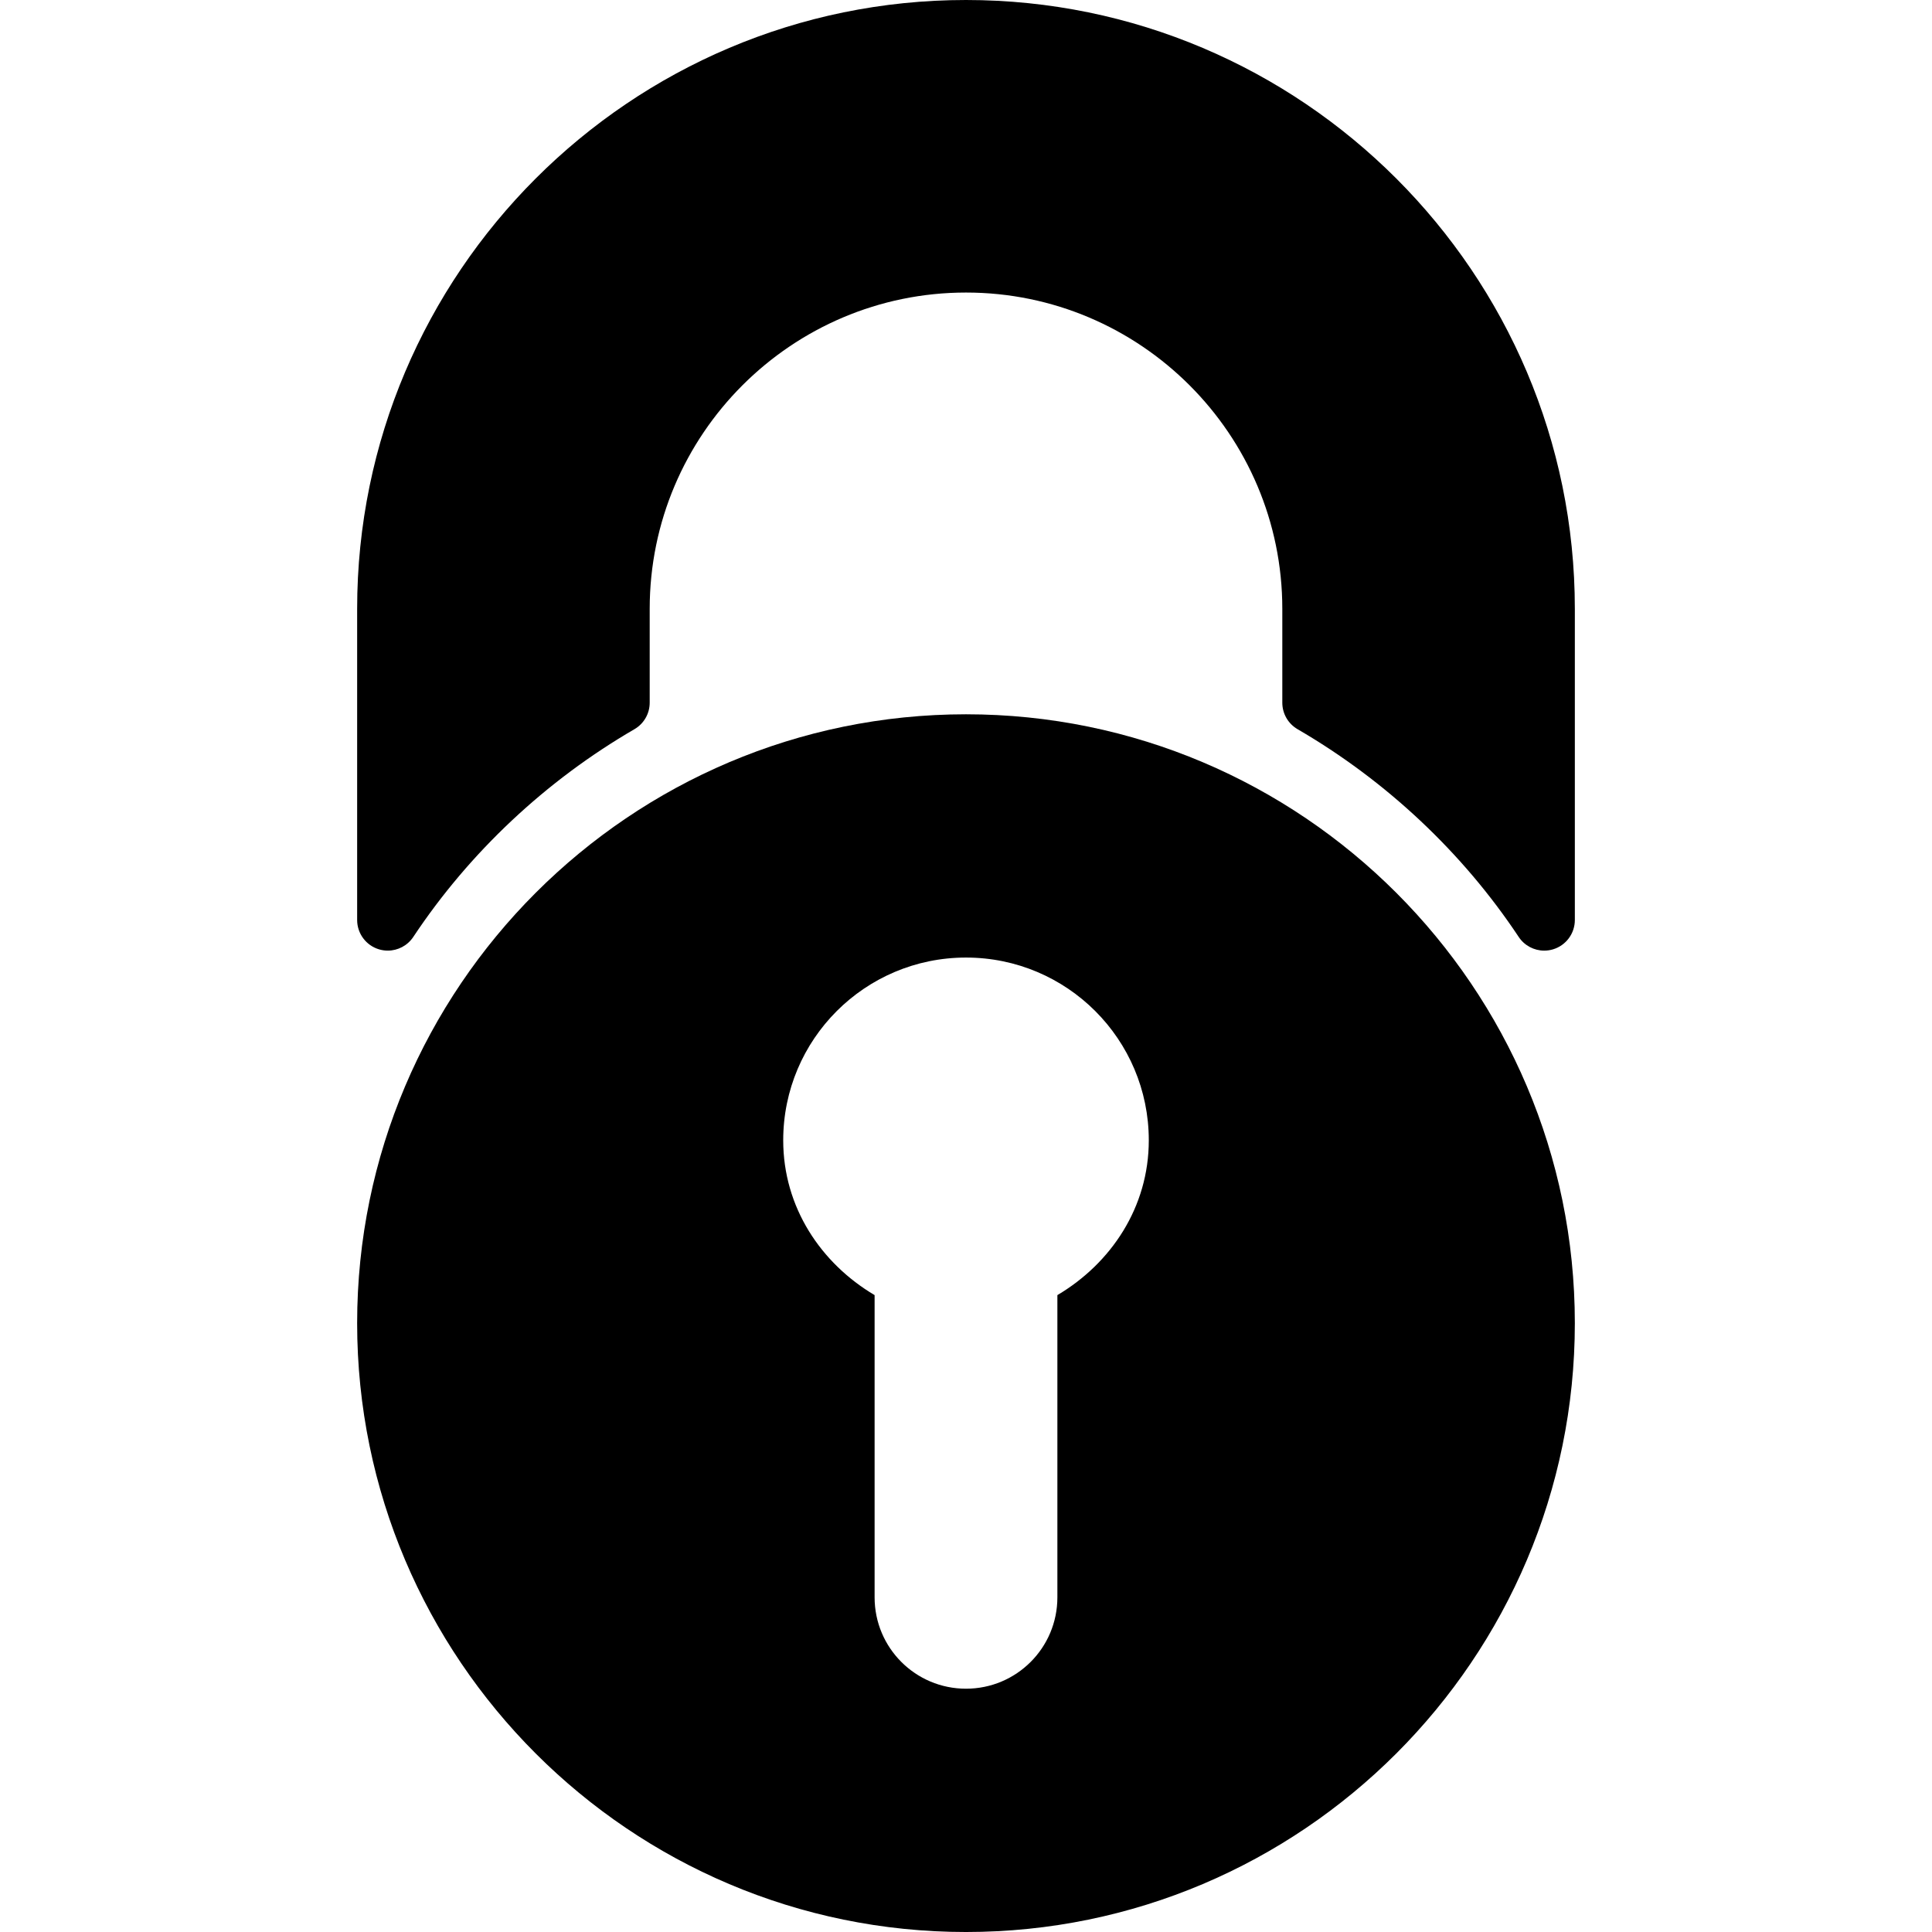
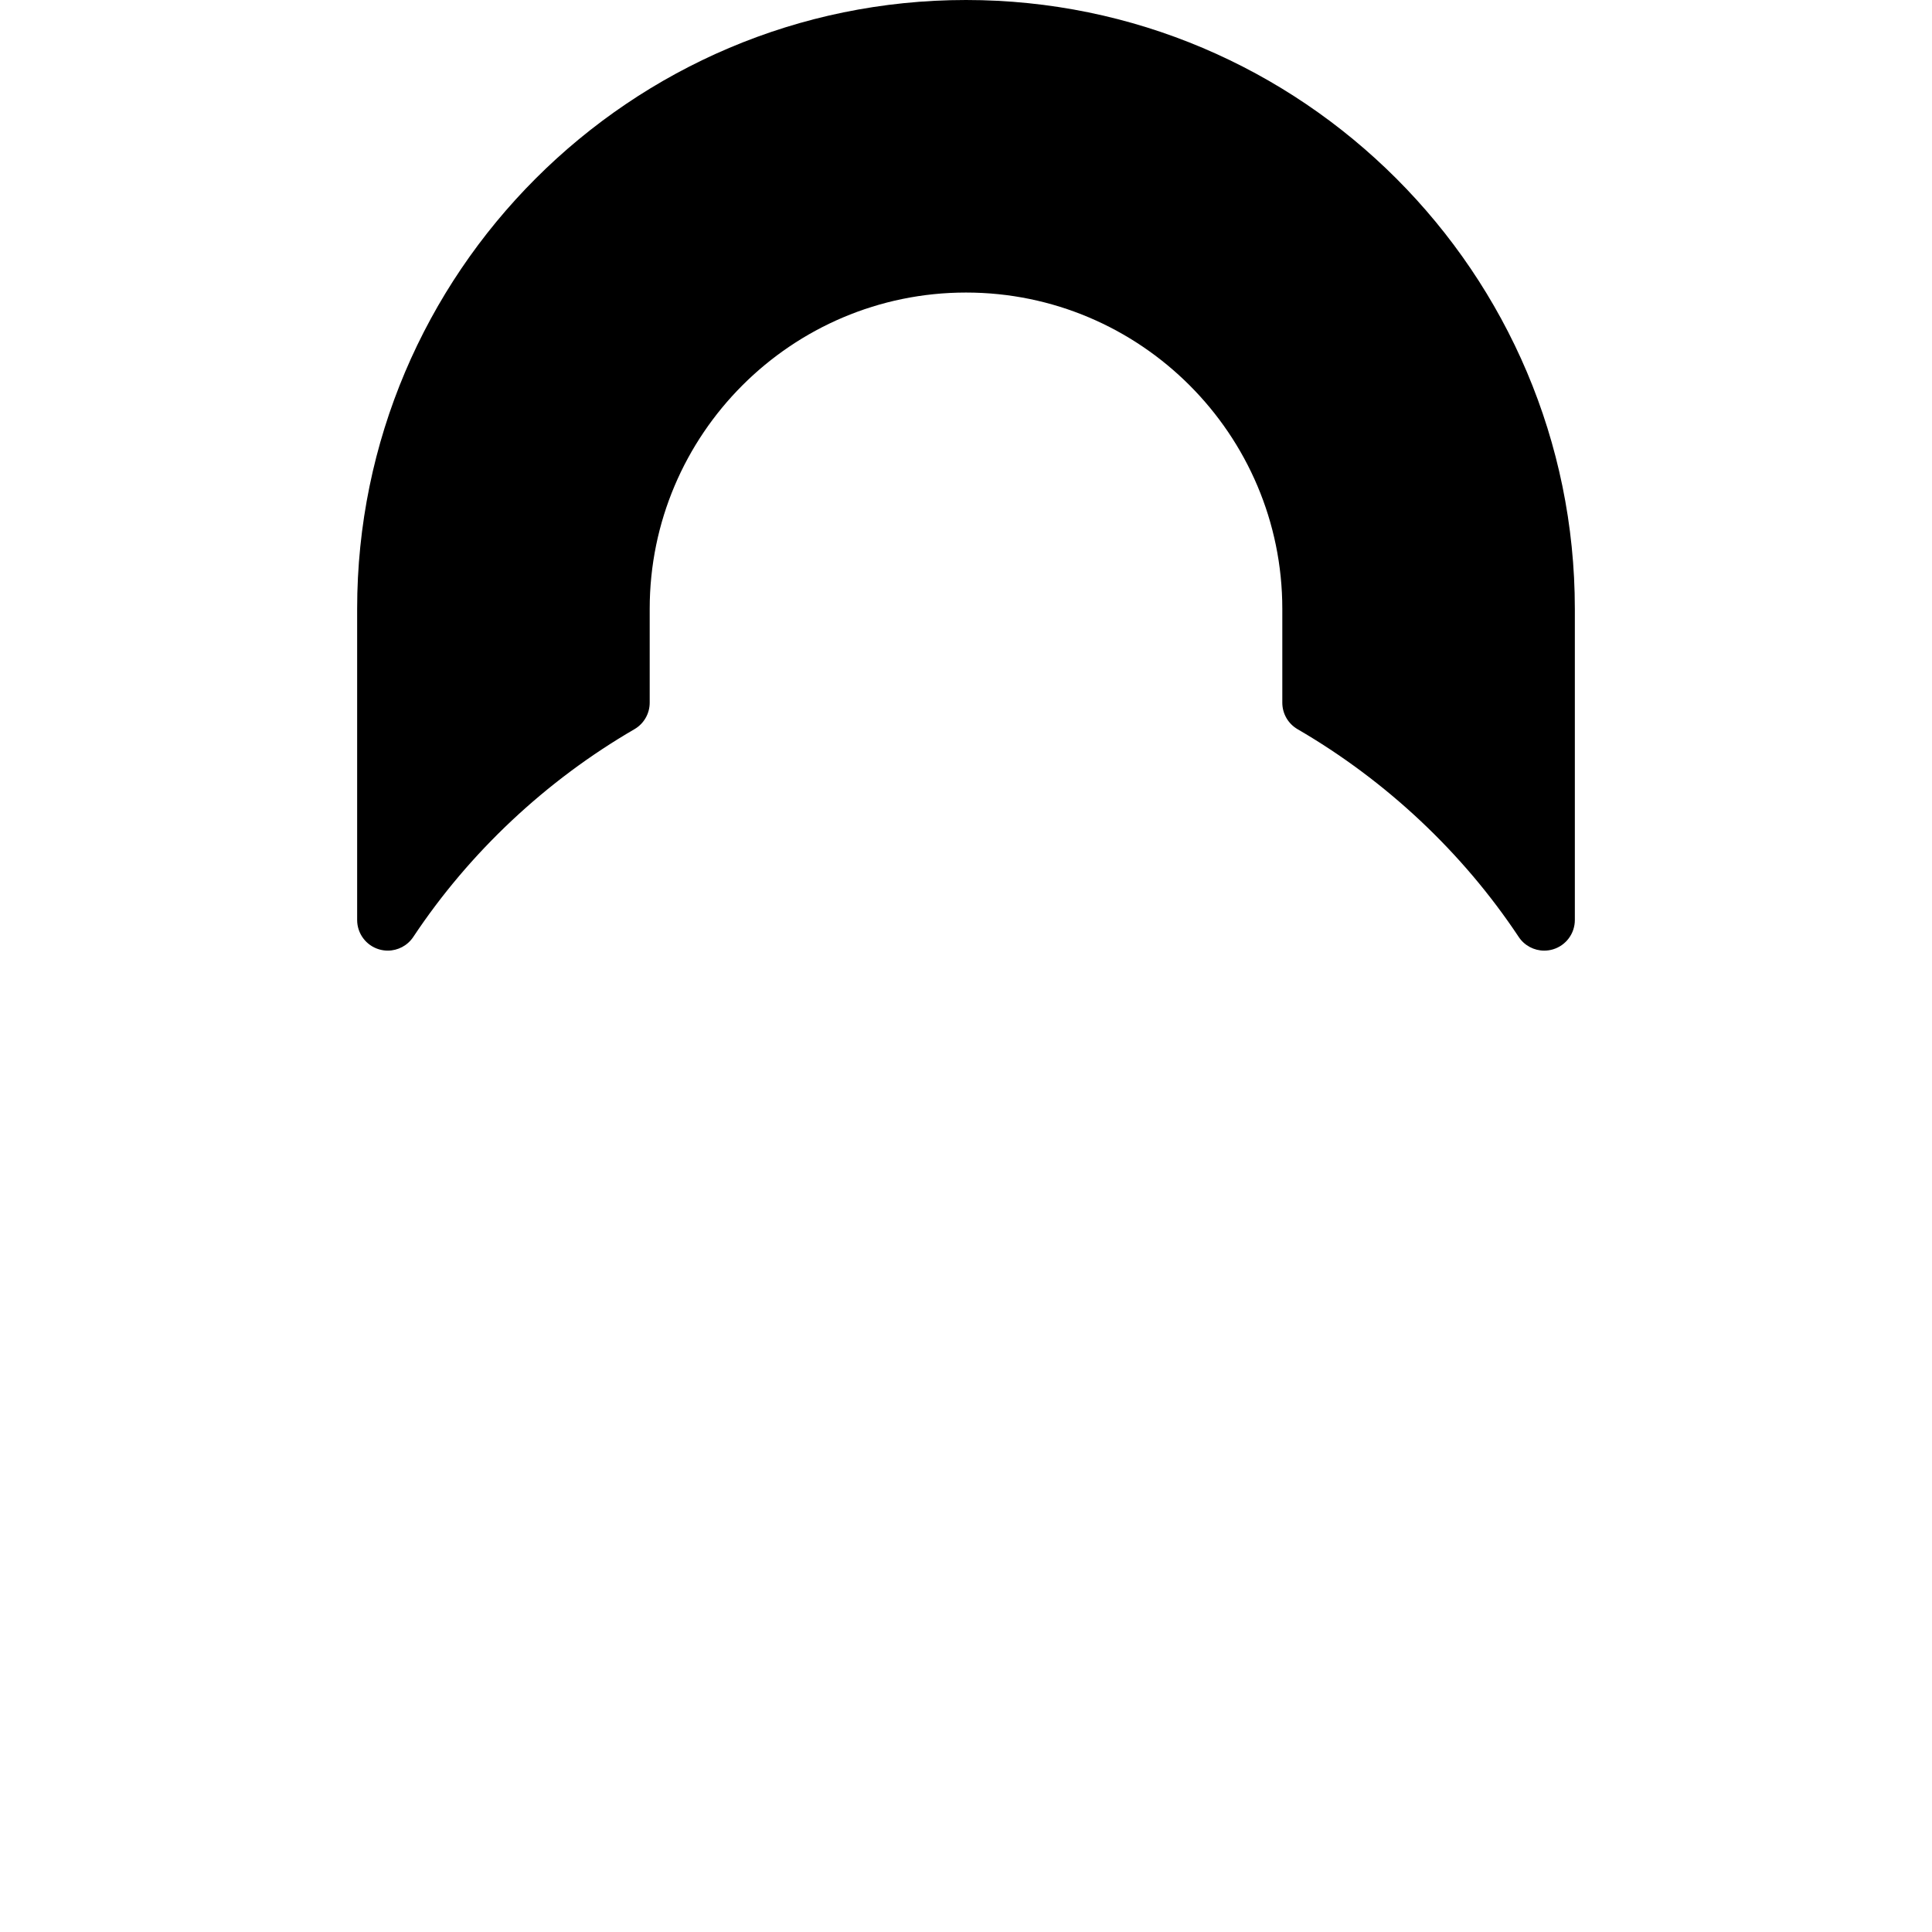
<svg xmlns="http://www.w3.org/2000/svg" fill="#000000" version="1.1" id="Capa_1" width="800px" height="800px" viewBox="0 0 579.035 579.035" xml:space="preserve">
  <g>
    <g>
      <path d="M471.992,182.477C471.992,81.858,390.135,0,289.516,0S107.039,81.858,107.039,182.477v93.25    c0,4.048,2.653,7.62,6.527,8.789c0.875,0.263,1.769,0.392,2.653,0.392c3.017,0,5.915-1.493,7.647-4.104    c16.814-25.318,39.734-46.849,66.283-62.262c2.83-1.643,4.571-4.667,4.571-7.938v-28.128c0-52.274,42.528-94.798,94.799-94.798    c52.272,0,94.799,42.524,94.799,94.798v28.128c0,3.271,1.74,6.294,4.568,7.938c26.557,15.432,49.48,36.961,66.283,62.265    c1.73,2.61,4.629,4.104,7.646,4.104c0.881,0,1.775-0.128,2.652-0.392c3.877-1.169,6.527-4.74,6.527-8.788v-93.254H471.992z" />
-       <path d="M289.516,214.078c-100.619,0-182.477,81.858-182.477,182.479c0,100.619,81.858,182.479,182.477,182.479    c100.619,0,182.476-81.859,182.476-182.479C471.992,295.936,390.135,214.078,289.516,214.078z M316.906,388.154v90.574    c0,15.141-12.25,27.389-27.39,27.389c-15.141,0-27.39-12.248-27.39-27.389v-90.574c-16.077-9.521-27.39-26.322-27.39-46.383    c0-30.281,24.529-54.784,54.783-54.784c30.254,0,54.784,24.502,54.784,54.784C344.299,361.832,332.982,378.633,316.906,388.154z" />
    </g>
  </g>
</svg>